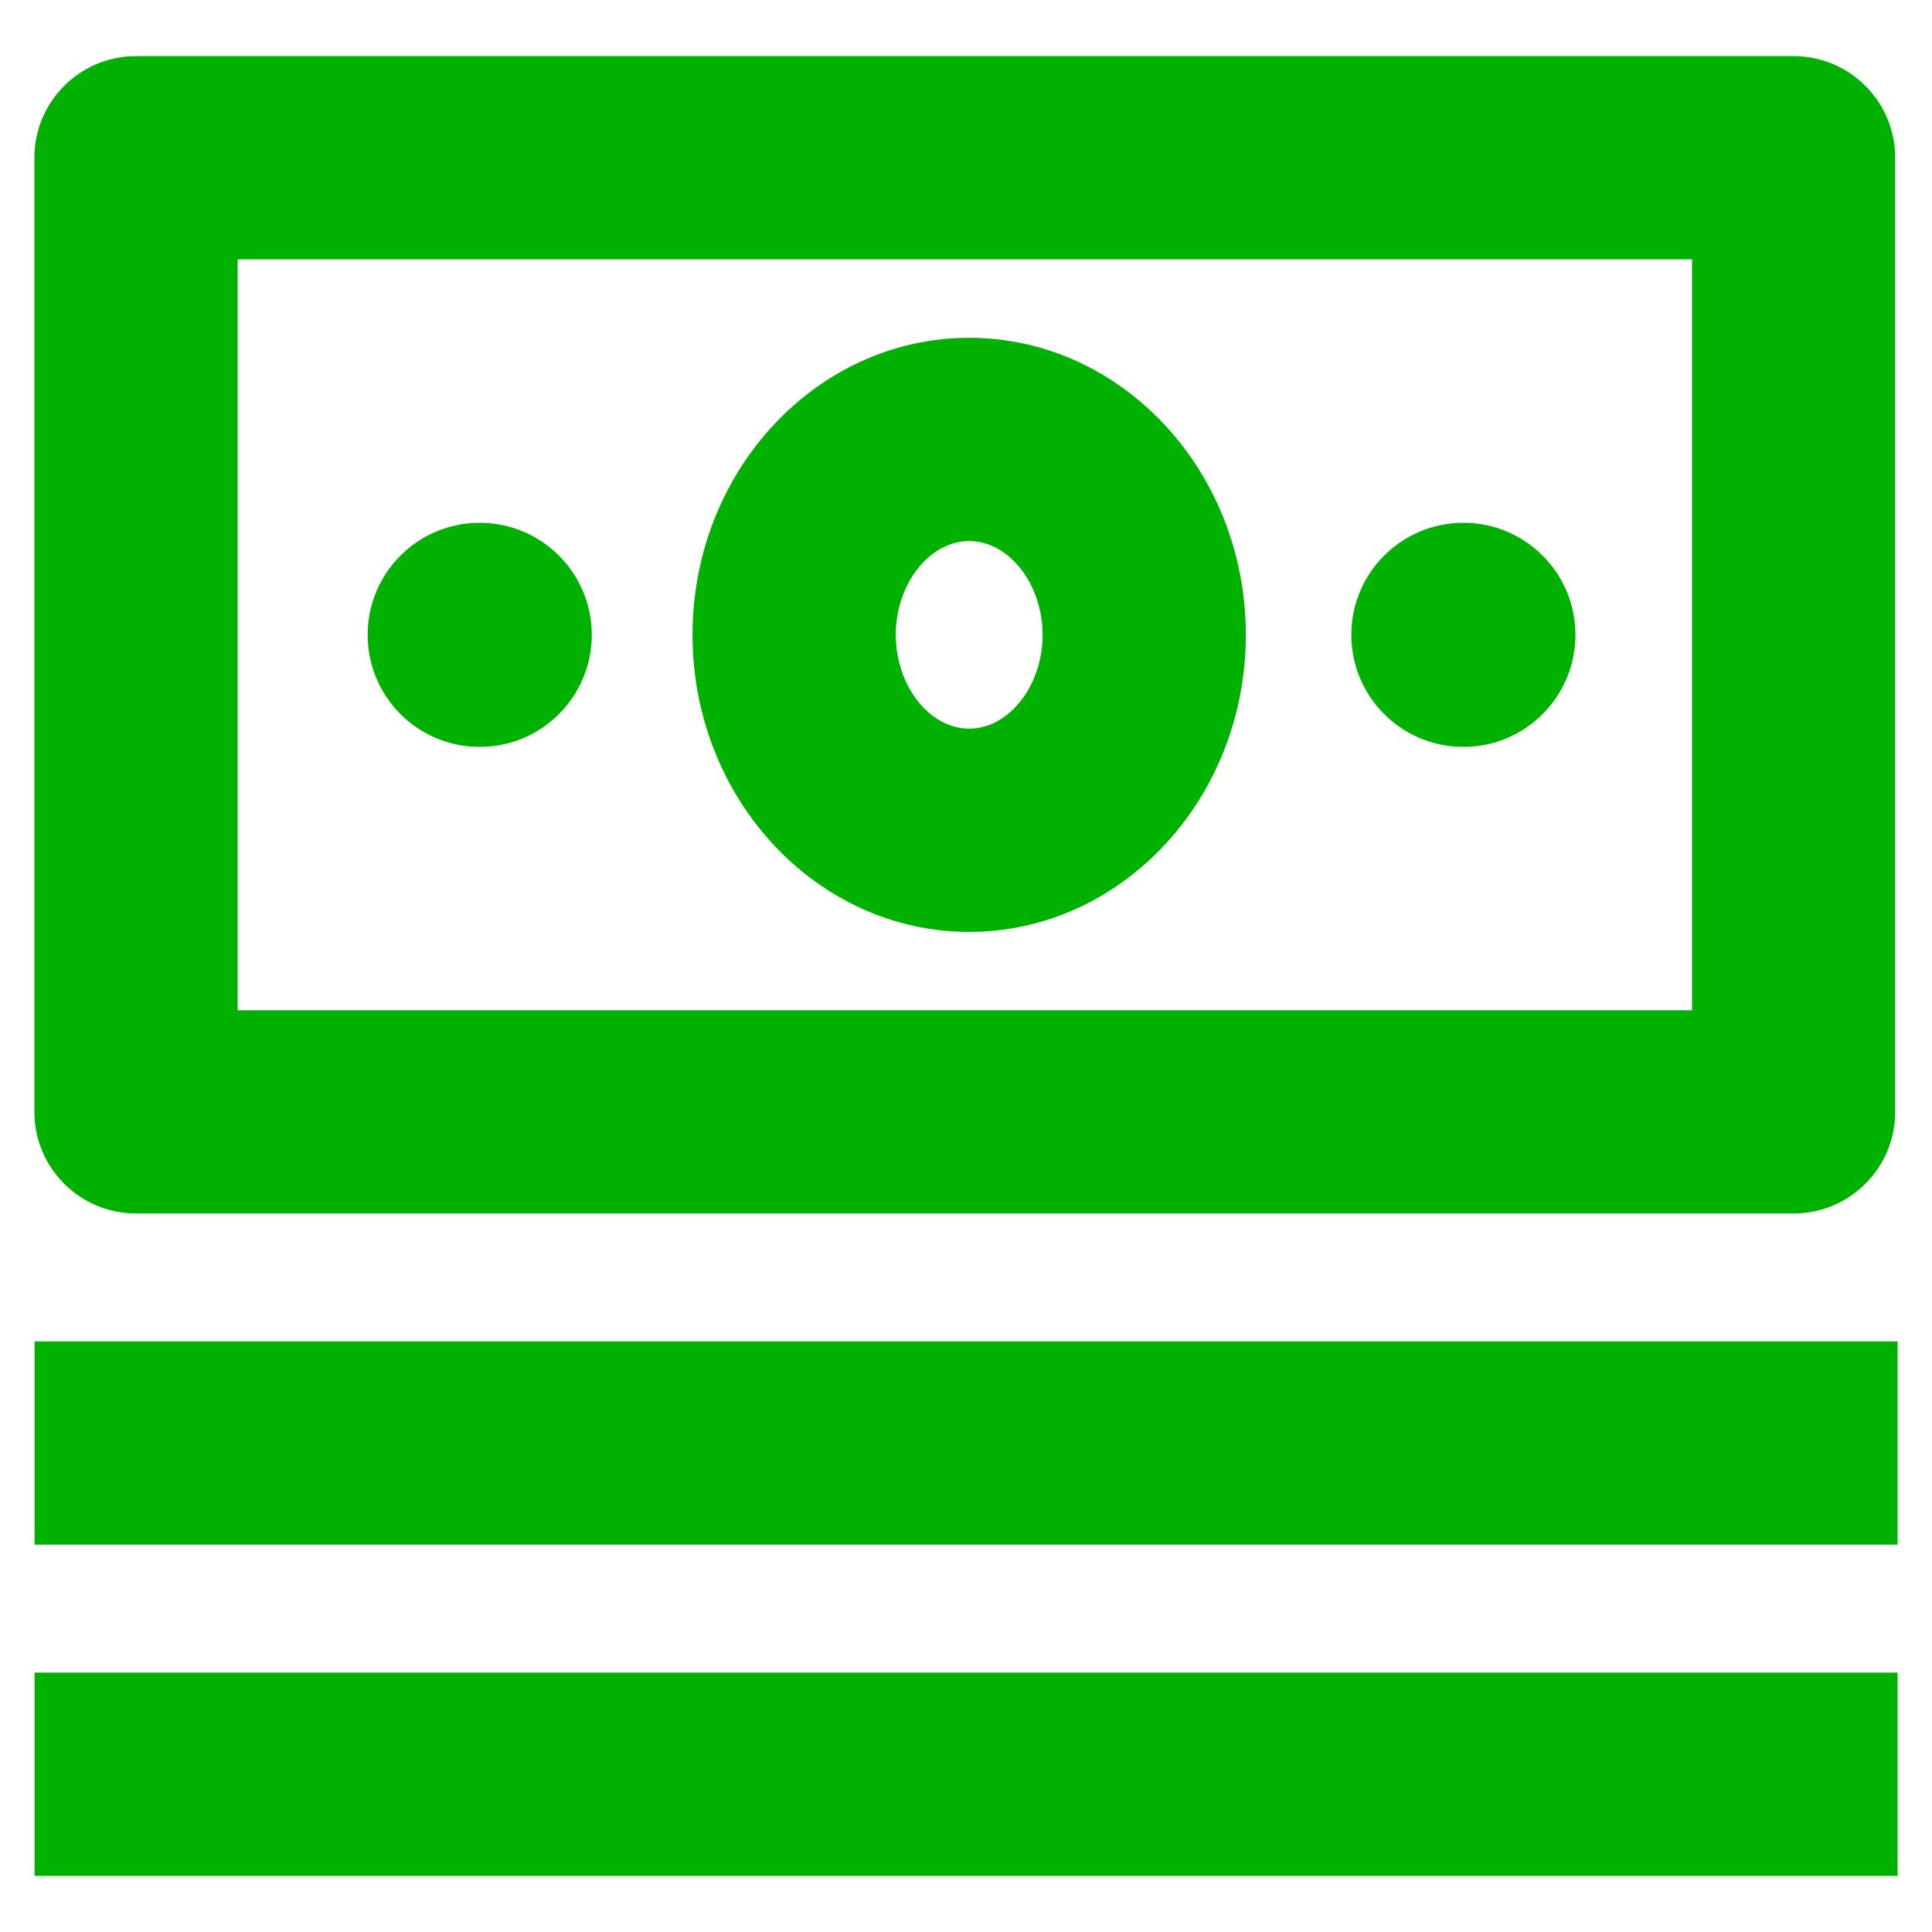
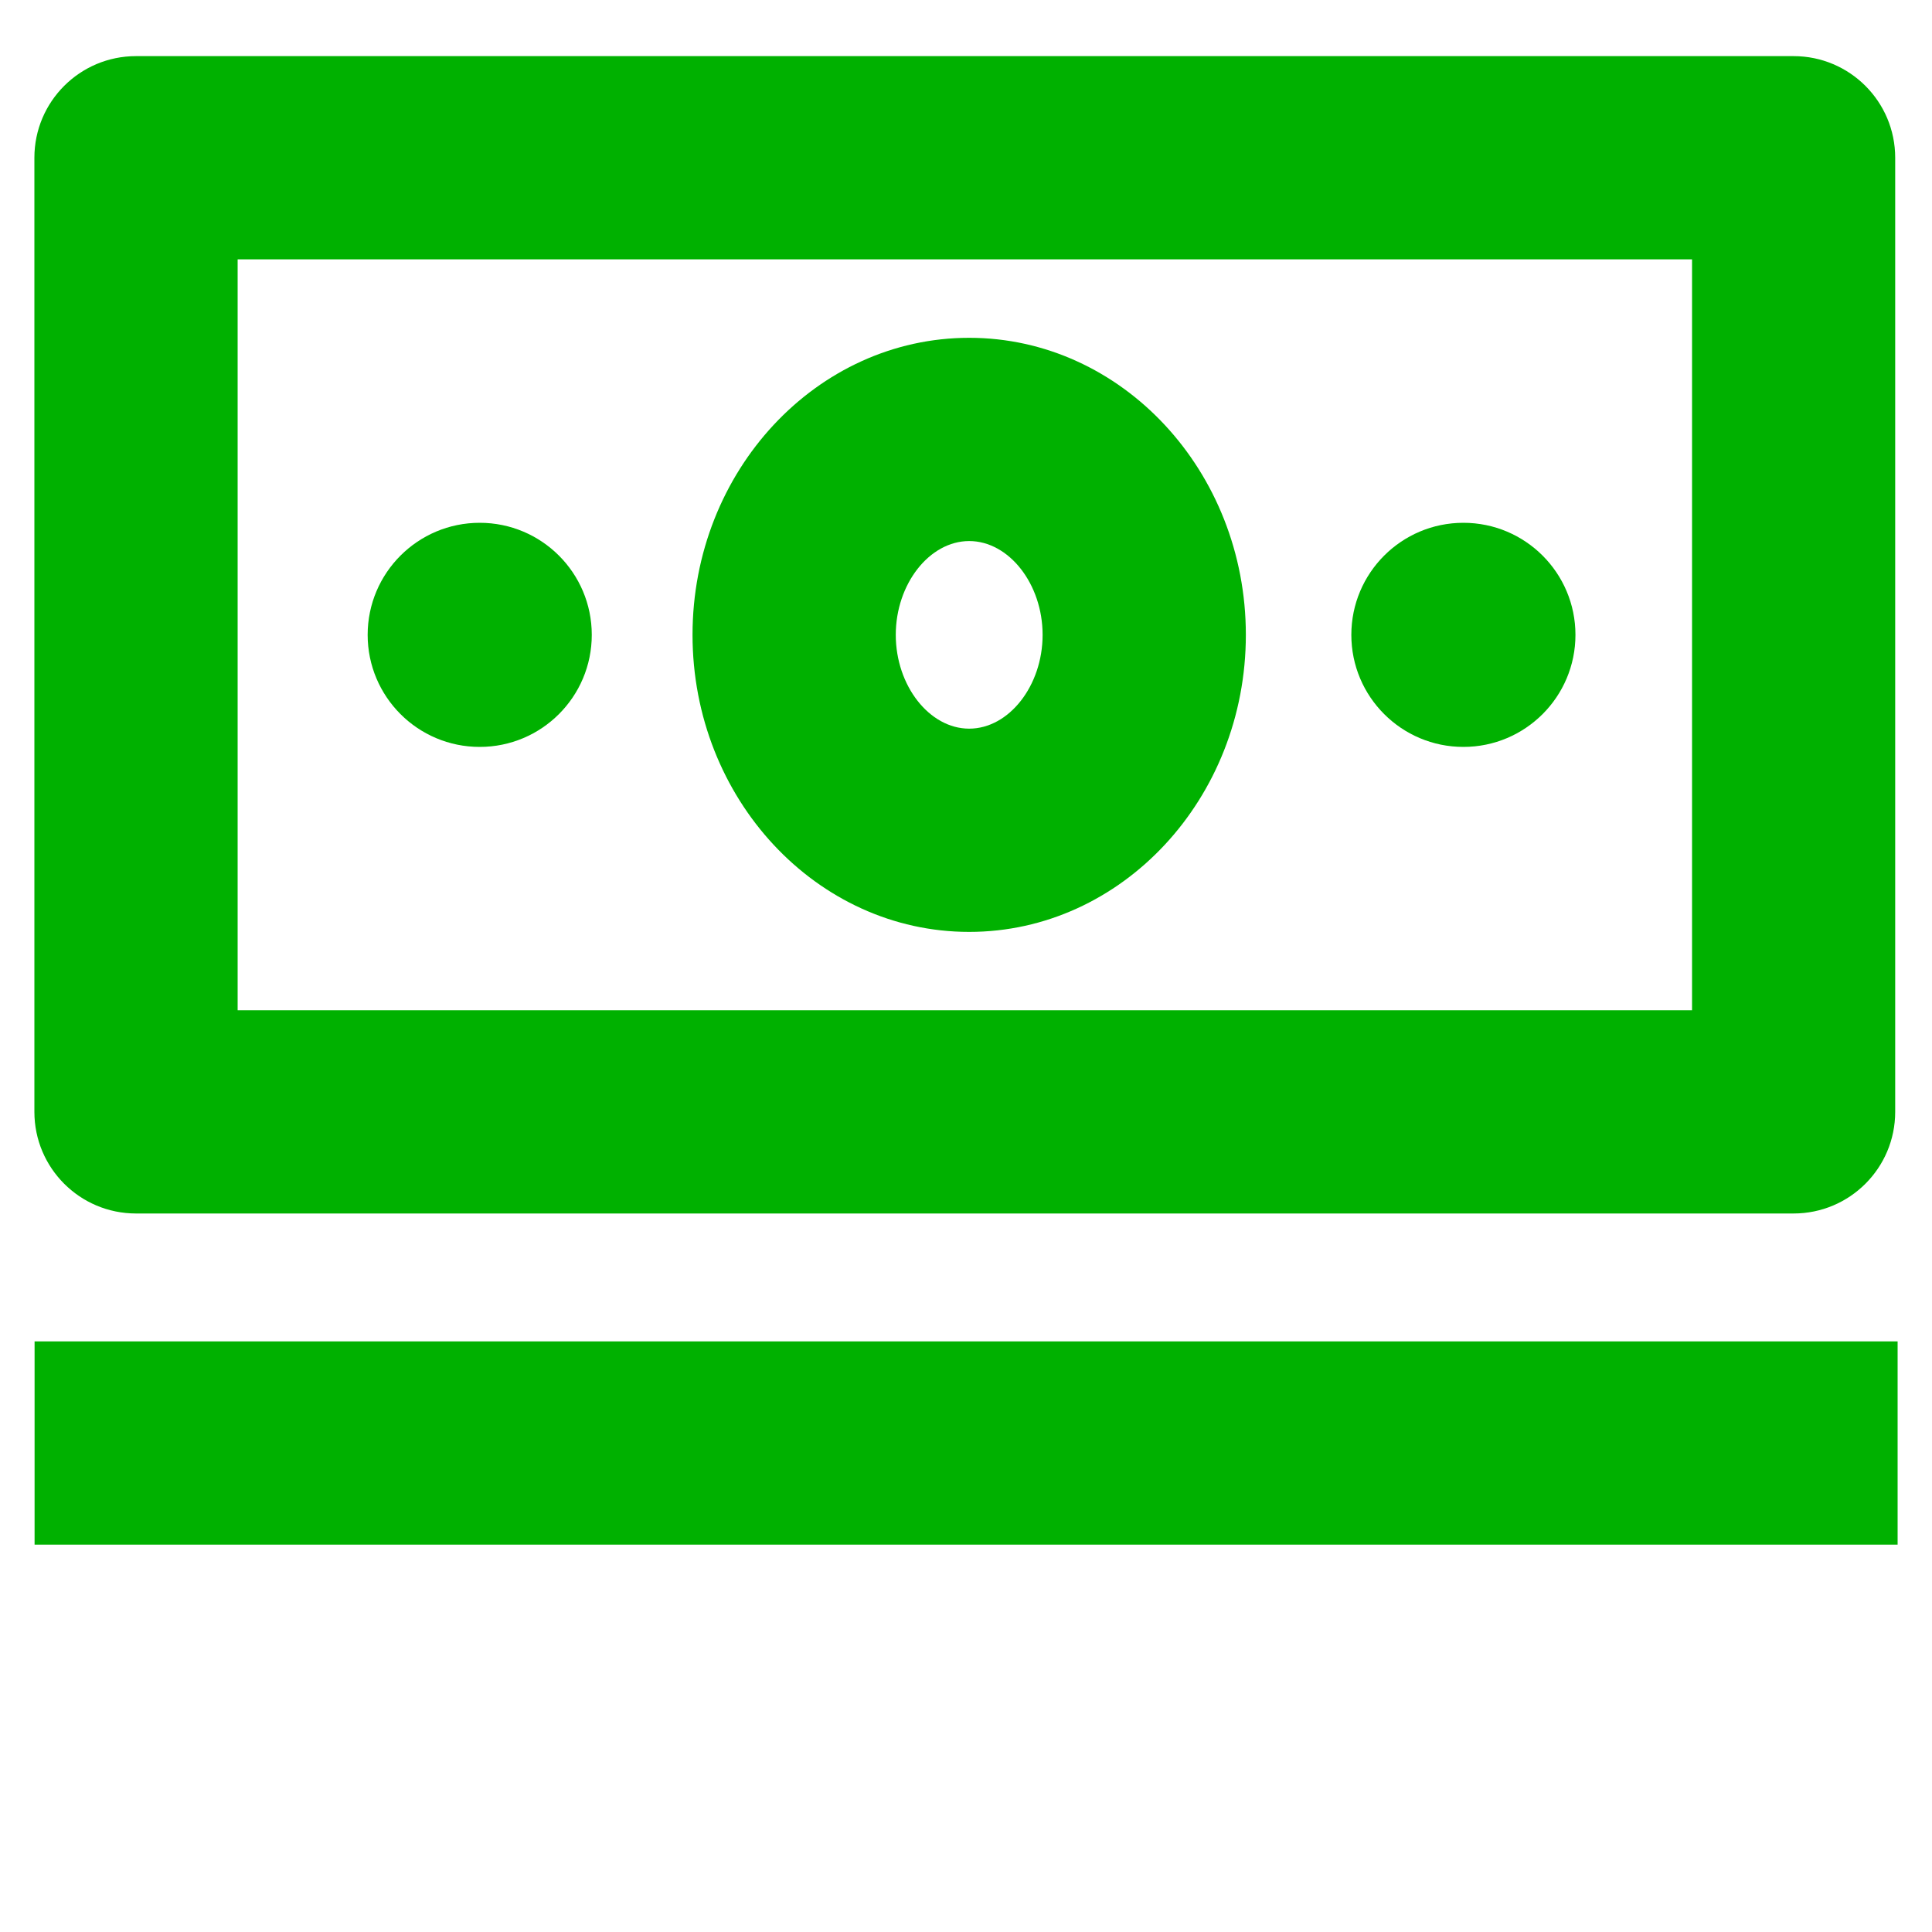
<svg xmlns="http://www.w3.org/2000/svg" version="1.1" viewBox="0 0 200 200">
  <defs>
    <style>
      .cls-1 {
        fill: #00b100;
      }
    </style>
  </defs>
  <g>
    <g id="Capa_1">
      <g>
        <path class="cls-1" d="M100.33,34.97c-15.79,0-28.64,13.79-28.64,30.75s12.85,30.75,28.64,30.75,28.64-13.79,28.64-30.75-12.85-30.75-28.64-30.75ZM100.33,75.43c-4.12,0-7.6-4.45-7.6-9.71s3.48-9.71,7.6-9.71,7.6,4.45,7.6,9.71-3.48,9.71-7.6,9.71Z" />
        <circle class="cls-1" cx="151.49" cy="65.72" r="11.6" />
        <circle class="cls-1" cx="49.66" cy="65.72" r="11.6" />
        <path class="cls-1" d="M14.08,125.62h171.59c5.81,0,10.52-4.71,10.52-10.52V16.33c0-5.81-4.71-10.52-10.52-10.52H14.08c-5.81,0-10.52,4.71-10.52,10.52v98.77c0,5.81,4.71,10.52,10.52,10.52ZM24.6,26.85h150.56v77.73H24.6V26.85Z" />
        <rect class="cls-1" x="3.58" y="138.86" width="192.86" height="21.04" />
-         <rect class="cls-1" x="3.58" y="173.15" width="192.86" height="21.04" />
      </g>
    </g>
  </g>
</svg>